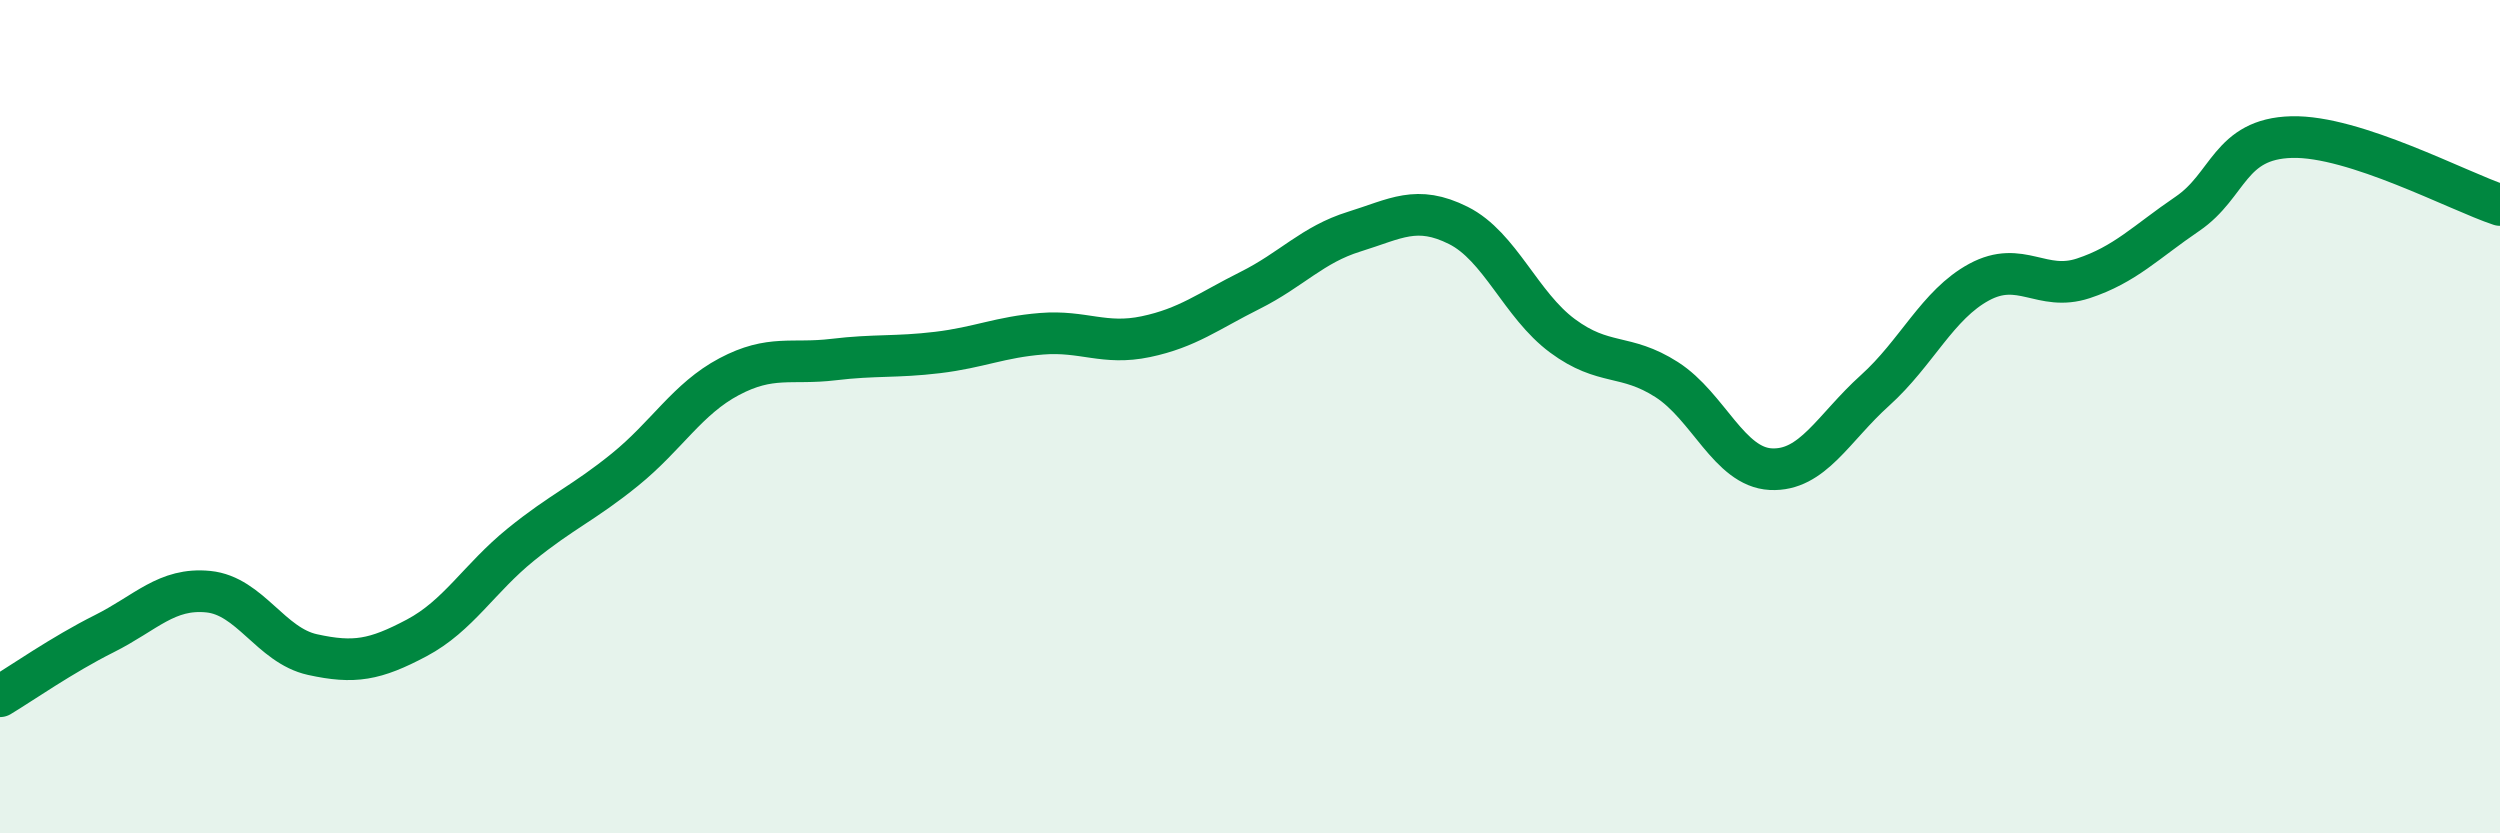
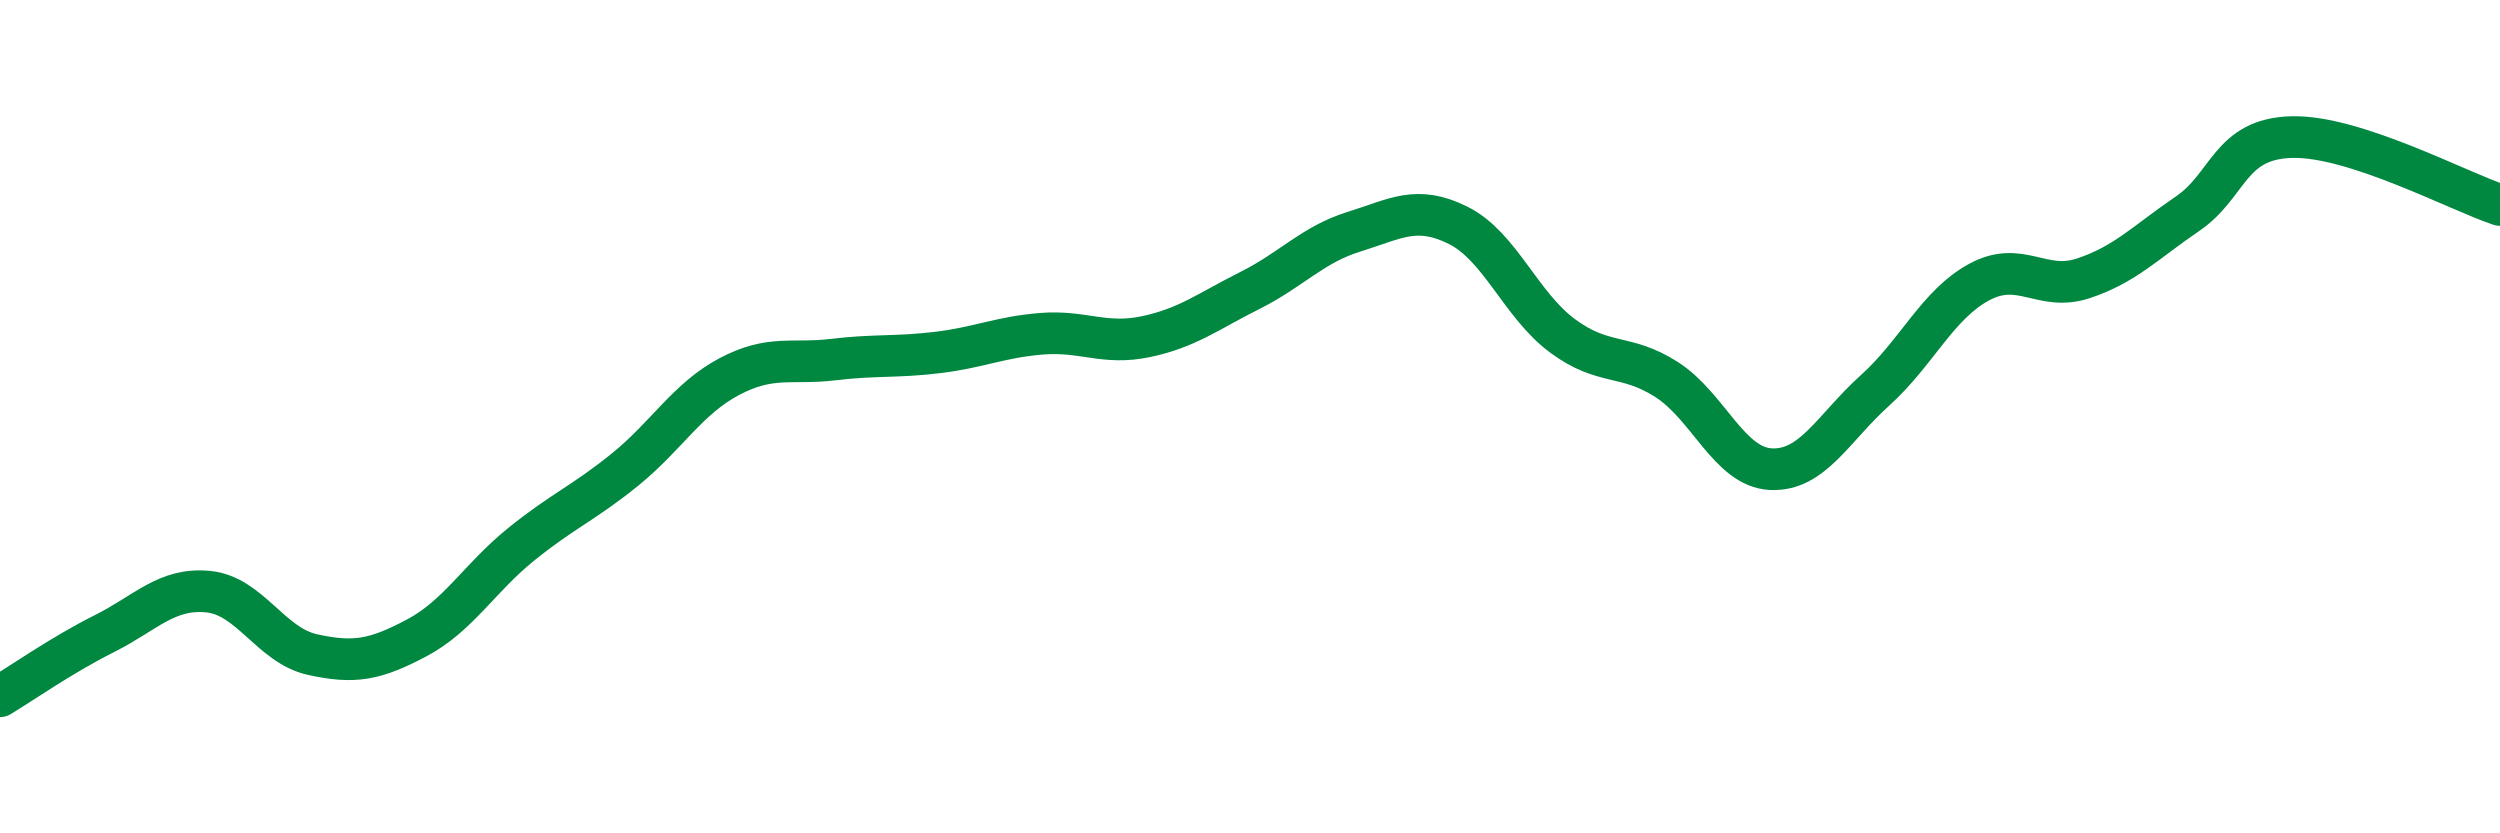
<svg xmlns="http://www.w3.org/2000/svg" width="60" height="20" viewBox="0 0 60 20">
-   <path d="M 0,16.71 C 0.5,16.41 1.5,15.71 2.5,15.21 C 3.5,14.71 4,14.1 5,14.2 C 6,14.3 6.5,15.49 7.5,15.71 C 8.5,15.93 9,15.84 10,15.31 C 11,14.78 11.5,13.88 12.5,13.07 C 13.5,12.26 14,12.08 15,11.27 C 16,10.46 16.5,9.57 17.5,9.04 C 18.5,8.51 19,8.75 20,8.63 C 21,8.51 21.5,8.58 22.5,8.46 C 23.5,8.34 24,8.09 25,8.01 C 26,7.93 26.5,8.29 27.5,8.08 C 28.5,7.87 29,7.47 30,6.97 C 31,6.47 31.5,5.87 32.5,5.56 C 33.5,5.25 34,4.91 35,5.41 C 36,5.91 36.5,7.32 37.5,8.06 C 38.5,8.8 39,8.47 40,9.11 C 41,9.75 41.5,11.21 42.5,11.26 C 43.5,11.31 44,10.27 45,9.37 C 46,8.47 46.5,7.31 47.5,6.77 C 48.5,6.23 49,7.01 50,6.68 C 51,6.35 51.5,5.81 52.5,5.13 C 53.5,4.45 53.5,3.33 55,3.29 C 56.5,3.25 59,4.59 60,4.92L60 20L0 20Z" fill="#008740" opacity="0.1" stroke-linecap="round" stroke-linejoin="round" />
  <path d="M 0,16.71 C 0.5,16.41 1.5,15.71 2.5,15.21 C 3.5,14.71 4,14.1 5,14.2 C 6,14.3 6.5,15.49 7.5,15.71 C 8.5,15.93 9,15.84 10,15.31 C 11,14.78 11.5,13.88 12.5,13.07 C 13.5,12.26 14,12.08 15,11.27 C 16,10.46 16.5,9.57 17.5,9.04 C 18.5,8.51 19,8.75 20,8.63 C 21,8.51 21.5,8.58 22.5,8.46 C 23.5,8.34 24,8.09 25,8.01 C 26,7.93 26.5,8.29 27.5,8.08 C 28.5,7.87 29,7.47 30,6.97 C 31,6.47 31.5,5.87 32.5,5.56 C 33.5,5.25 34,4.91 35,5.41 C 36,5.91 36.5,7.32 37.5,8.06 C 38.5,8.8 39,8.47 40,9.11 C 41,9.75 41.5,11.21 42.5,11.26 C 43.5,11.31 44,10.27 45,9.37 C 46,8.47 46.5,7.31 47.5,6.77 C 48.5,6.23 49,7.01 50,6.68 C 51,6.35 51.5,5.81 52.5,5.13 C 53.5,4.45 53.5,3.33 55,3.29 C 56.5,3.25 59,4.59 60,4.92" stroke="#008740" stroke-width="1" fill="none" stroke-linecap="round" stroke-linejoin="round" />
</svg>